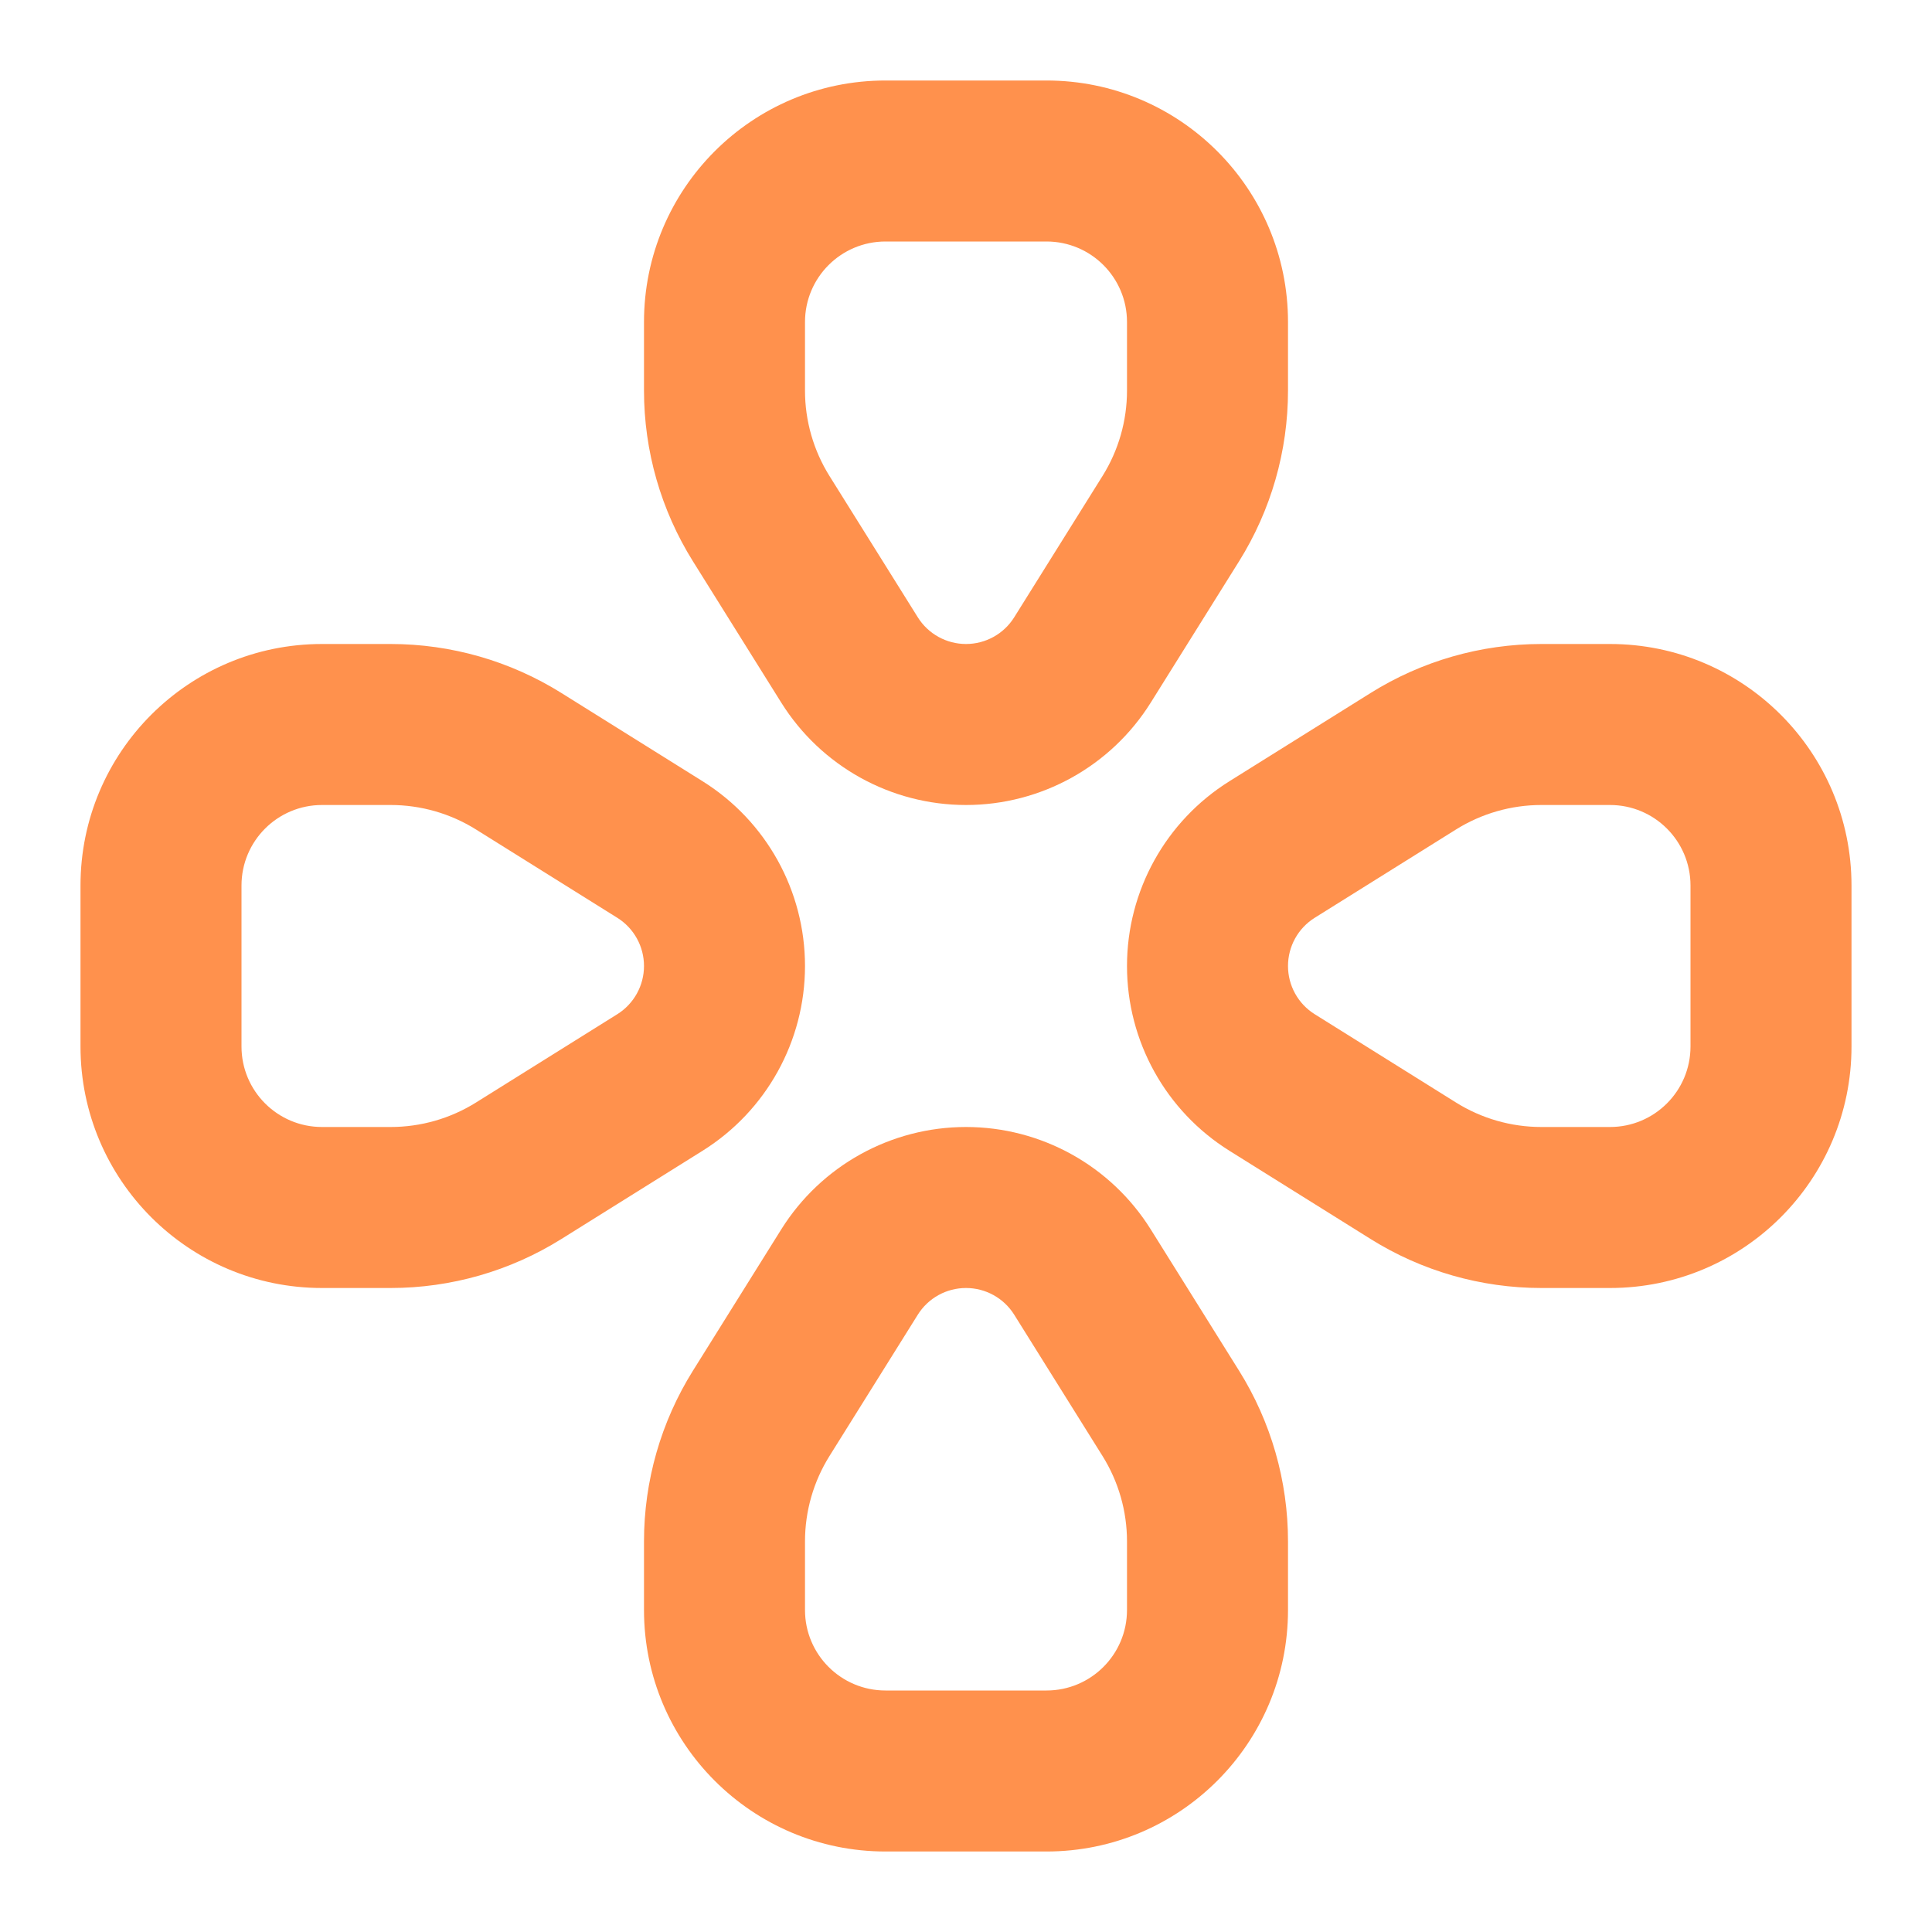
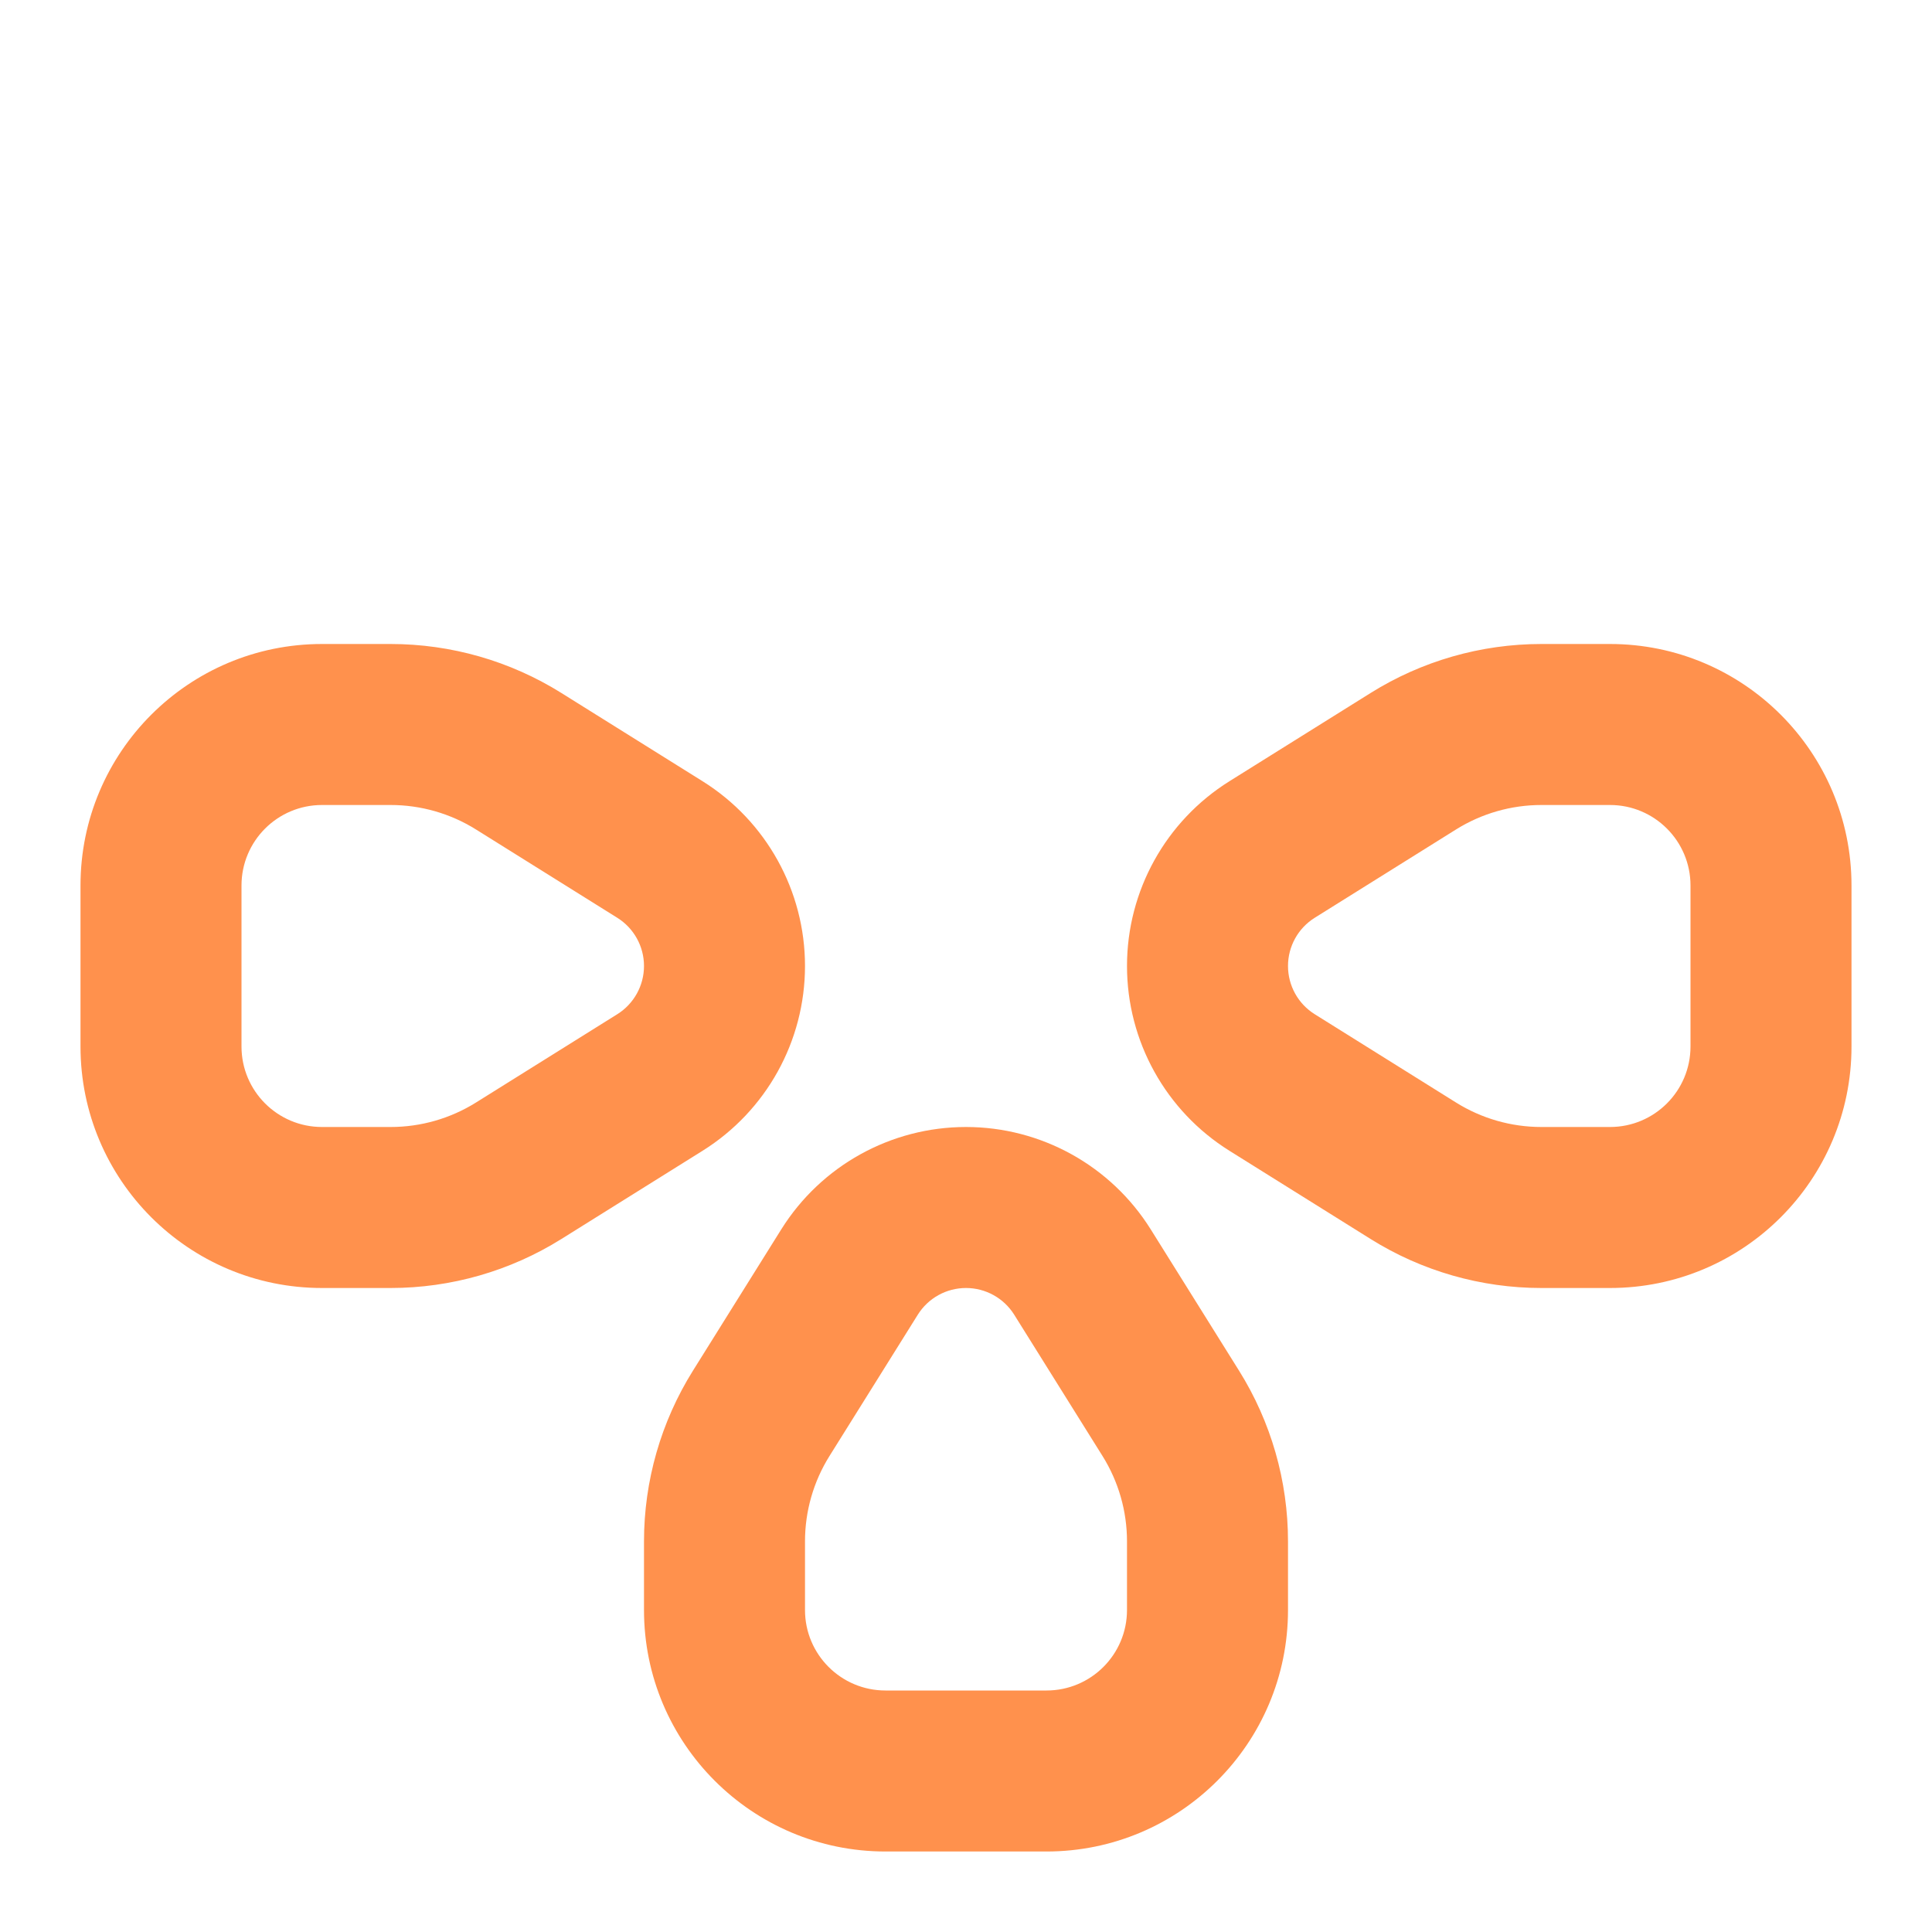
<svg xmlns="http://www.w3.org/2000/svg" width="1080" zoomAndPan="magnify" viewBox="0 0 810 810" height="1080" preserveAspectRatio="xMidYMid meet" version="1.0">
-   <path fill="#ff914d" d="M 270 135 L 270 163.781 C 270 189.086 277.109 213.875 290.52 235.332 L 327.543 294.57 C 344.238 321.277 373.508 337.5 405 337.5 C 436.492 337.5 465.766 321.277 482.457 294.57 L 519.48 235.332 C 532.891 213.875 540 189.086 540 163.781 L 540 135 C 540 79.082 494.672 33.75 438.75 33.75 L 371.25 33.75 C 315.332 33.75 270 79.082 270 135 Z M 371.25 101.25 L 438.75 101.25 C 457.391 101.25 472.5 116.359 472.5 135 L 472.5 163.781 C 472.5 176.434 468.945 188.828 462.238 199.559 L 425.215 258.797 C 420.859 265.766 413.223 270 405 270 C 396.781 270 389.141 265.766 384.785 258.797 L 347.762 199.559 C 341.059 188.828 337.5 176.434 337.5 163.781 L 337.5 135 C 337.5 116.359 352.609 101.25 371.25 101.25 Z M 371.25 101.25 " fill-opacity="1" fill-rule="nonzero" />
  <path fill="#ff914d" d="M 675 270 L 646.219 270 C 620.914 270 596.121 277.113 574.668 290.52 L 515.43 327.543 C 488.723 344.238 472.5 373.508 472.5 405 C 472.5 436.496 488.723 465.766 515.43 482.457 L 574.668 519.48 C 596.121 532.891 620.914 540 646.219 540 L 675 540 C 730.922 540 776.25 494.672 776.25 438.75 L 776.25 371.25 C 776.25 315.332 730.922 270 675 270 Z M 675 337.5 C 693.641 337.5 708.75 352.609 708.75 371.25 L 708.75 438.75 C 708.75 457.391 693.641 472.5 675 472.5 L 646.219 472.5 C 633.566 472.5 621.172 468.945 610.441 462.238 L 551.203 425.215 C 544.234 420.863 540 413.223 540 405 C 540 396.781 544.234 389.141 551.203 384.785 L 610.441 347.762 C 621.172 341.059 633.566 337.5 646.219 337.5 Z M 675 337.5 " fill-opacity="1" fill-rule="nonzero" />
  <path fill="#ff914d" d="M 371.25 776.25 L 438.75 776.25 C 494.672 776.25 540 730.922 540 675 L 540 646.219 C 540 620.914 532.891 596.121 519.48 574.668 L 482.457 515.43 C 465.762 488.723 436.492 472.5 405 472.5 C 373.508 472.5 344.238 488.723 327.543 515.43 L 290.52 574.668 C 277.109 596.121 270 620.914 270 646.219 L 270 675 C 270 730.922 315.332 776.25 371.25 776.25 Z M 371.25 708.75 C 352.609 708.75 337.5 693.641 337.5 675 L 337.5 646.219 C 337.5 633.566 341.055 621.172 347.762 610.441 L 384.785 551.203 C 389.141 544.234 396.777 540 405 540 C 413.219 540 420.859 544.234 425.215 551.203 L 462.238 610.441 C 468.945 621.172 472.5 633.566 472.5 646.219 L 472.5 675 C 472.5 693.641 457.391 708.75 438.75 708.75 Z M 371.25 708.75 " fill-opacity="1" fill-rule="nonzero" />
  <path fill="#ff914d" d="M 135 270 C 79.082 270 33.75 315.332 33.75 371.25 L 33.75 438.75 C 33.75 494.668 79.082 540 135 540 L 163.781 540 C 189.086 540 213.875 532.891 235.332 519.48 L 294.57 482.457 C 321.277 465.762 337.5 436.492 337.5 405 C 337.5 373.508 321.277 344.238 294.57 327.543 L 235.332 290.52 C 213.879 277.109 189.086 270 163.781 270 Z M 101.25 371.25 C 101.25 352.609 116.359 337.5 135 337.5 L 163.781 337.5 C 176.434 337.5 188.832 341.055 199.559 347.762 L 258.797 384.785 C 265.766 389.141 270 396.777 270 405 C 270 413.219 265.766 420.859 258.797 425.215 L 199.559 462.238 C 188.828 468.945 176.434 472.5 163.781 472.5 L 135 472.5 C 116.359 472.5 101.25 457.391 101.25 438.75 Z M 101.25 371.25 " fill-opacity="1" fill-rule="nonzero" />
</svg>